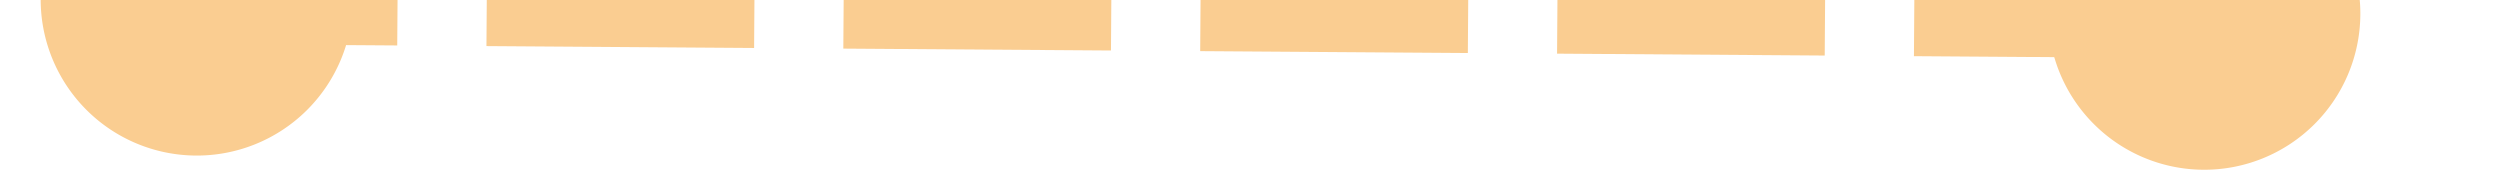
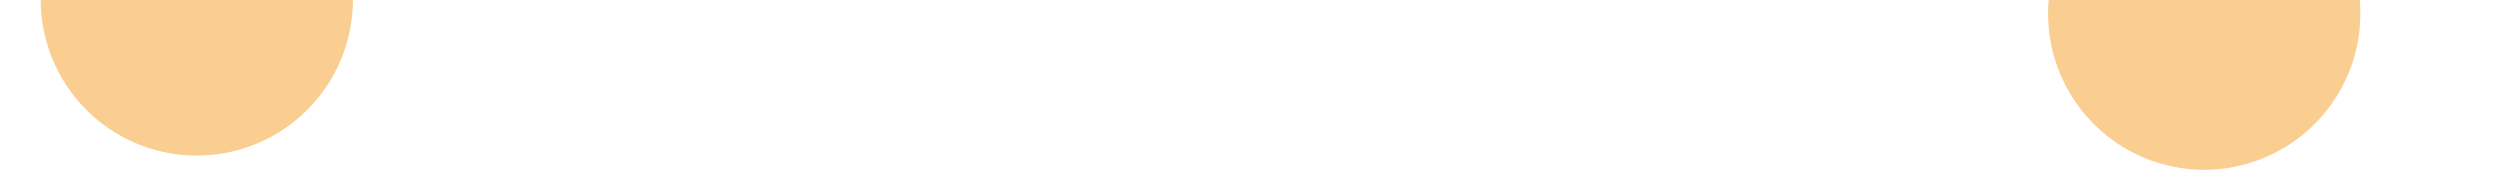
<svg xmlns="http://www.w3.org/2000/svg" version="1.1" width="56px" height="4px" preserveAspectRatio="xMinYMid meet" viewBox="1012 2913  56 2">
  <g transform="matrix(0.743 -0.669 0.669 0.743 -1682.717 1444.372 )">
-     <path d="M 1017.5 2910.5  A 3.5 3.5 0 0 0 1014 2914 A 3.5 3.5 0 0 0 1017.5 2917.5 A 3.5 3.5 0 0 0 1021 2914 A 3.5 3.5 0 0 0 1017.5 2910.5 Z M 1062.5 2910.5  A 3.5 3.5 0 0 0 1059 2914 A 3.5 3.5 0 0 0 1062.5 2917.5 A 3.5 3.5 0 0 0 1066 2914 A 3.5 3.5 0 0 0 1062.5 2910.5 Z " fill-rule="nonzero" fill="#facd91" stroke="none" transform="matrix(0.738 0.674 -0.674 0.738 2237.136 60.956 )" />
-     <path d="M 1016 2914  L 1064 2914  " stroke-width="2" stroke-dasharray="6,2" stroke="#facd91" fill="none" transform="matrix(0.738 0.674 -0.674 0.738 2237.136 60.956 )" />
+     <path d="M 1017.5 2910.5  A 3.5 3.5 0 0 0 1014 2914 A 3.5 3.5 0 0 0 1021 2914 A 3.5 3.5 0 0 0 1017.5 2910.5 Z M 1062.5 2910.5  A 3.5 3.5 0 0 0 1059 2914 A 3.5 3.5 0 0 0 1062.5 2917.5 A 3.5 3.5 0 0 0 1066 2914 A 3.5 3.5 0 0 0 1062.5 2910.5 Z " fill-rule="nonzero" fill="#facd91" stroke="none" transform="matrix(0.738 0.674 -0.674 0.738 2237.136 60.956 )" />
  </g>
</svg>